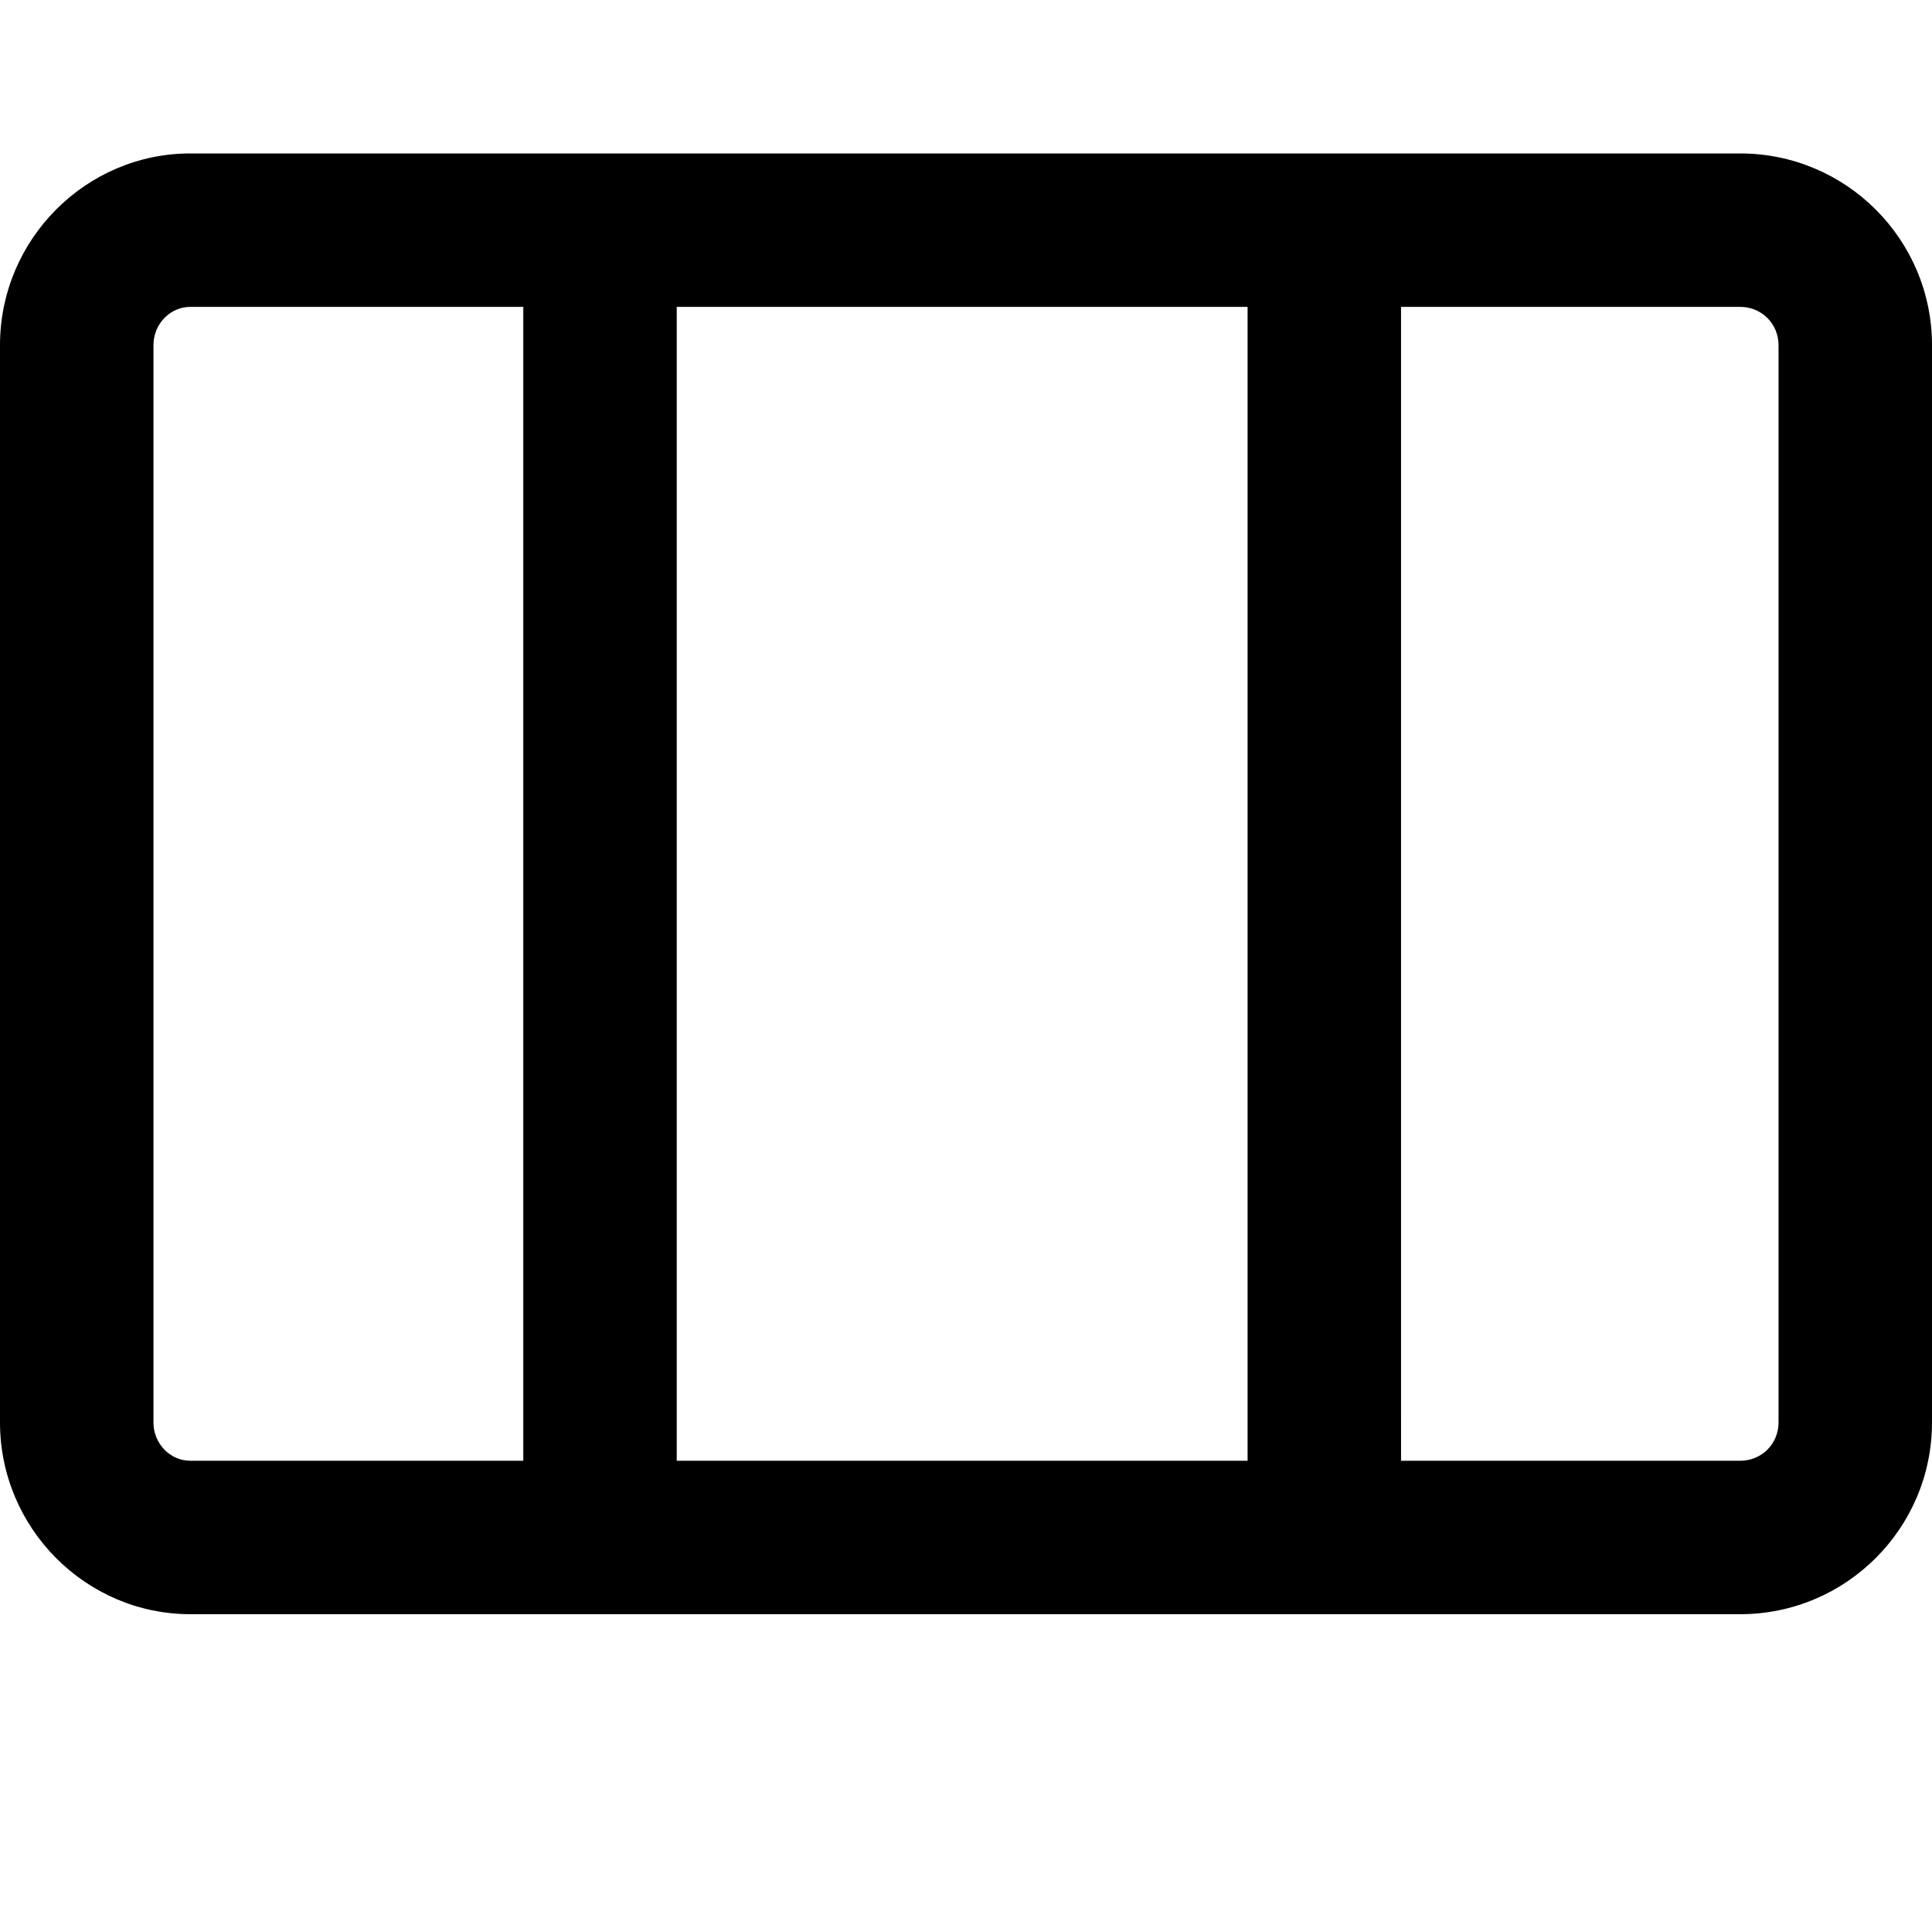
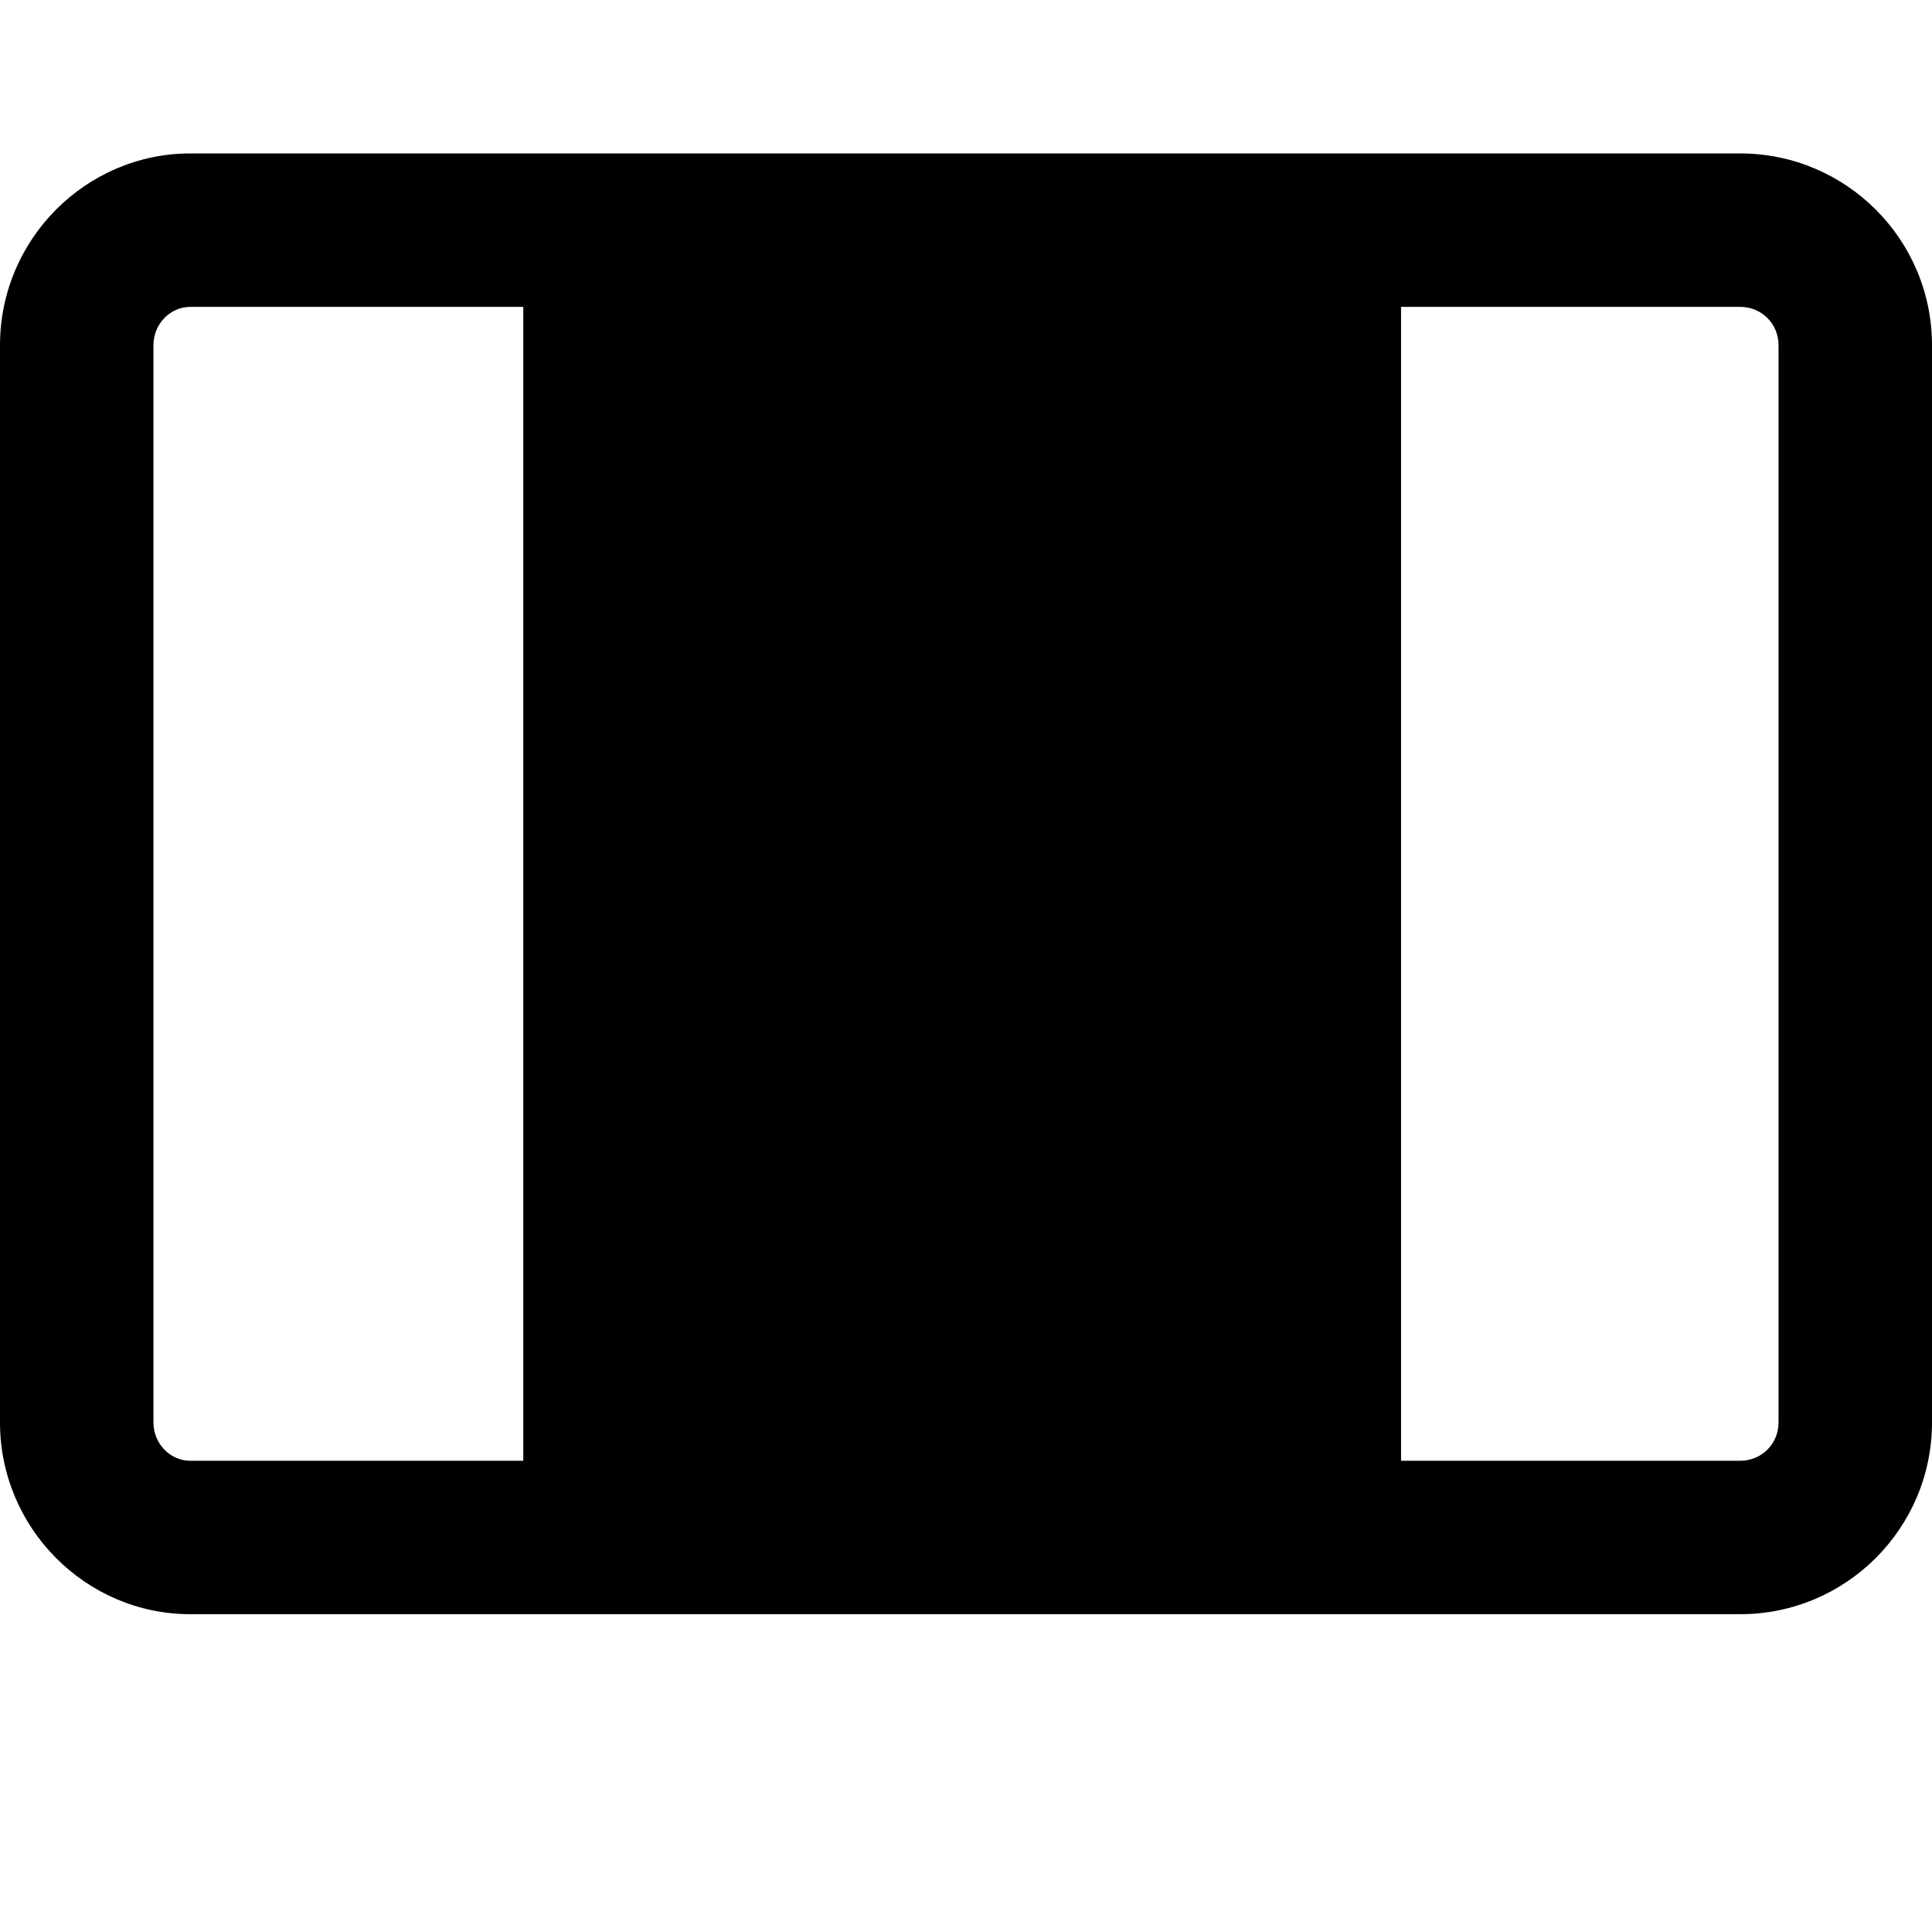
<svg xmlns="http://www.w3.org/2000/svg" id="columns" viewBox="0 -1 12.59 12.52">
-   <path d="M11.34,0H1.24C.56,0,0,.56,0,1.25v7.02c0,.69,.56,1.25,1.24,1.25H11.34c.69,0,1.25-.56,1.25-1.25V1.25c0-.69-.56-1.25-1.25-1.25ZM1,8.27V1.25c0-.14,.11-.25,.24-.25H3.41v7.52H1.24c-.13,0-.24-.11-.24-.25Zm7.13,.25h-3.72V1h3.72v7.52Zm3.46-.25c0,.14-.11,.25-.25,.25h-2.21V1h2.21c.14,0,.25,.11,.25,.25v7.02Z" />
+   <path d="M11.34,0H1.24C.56,0,0,.56,0,1.25v7.02c0,.69,.56,1.25,1.24,1.25H11.34c.69,0,1.25-.56,1.25-1.25V1.25c0-.69-.56-1.25-1.25-1.25ZM1,8.27V1.25c0-.14,.11-.25,.24-.25H3.41v7.52H1.24c-.13,0-.24-.11-.24-.25Zm7.13,.25h-3.72V1v7.52Zm3.46-.25c0,.14-.11,.25-.25,.25h-2.21V1h2.21c.14,0,.25,.11,.25,.25v7.02Z" />
</svg>